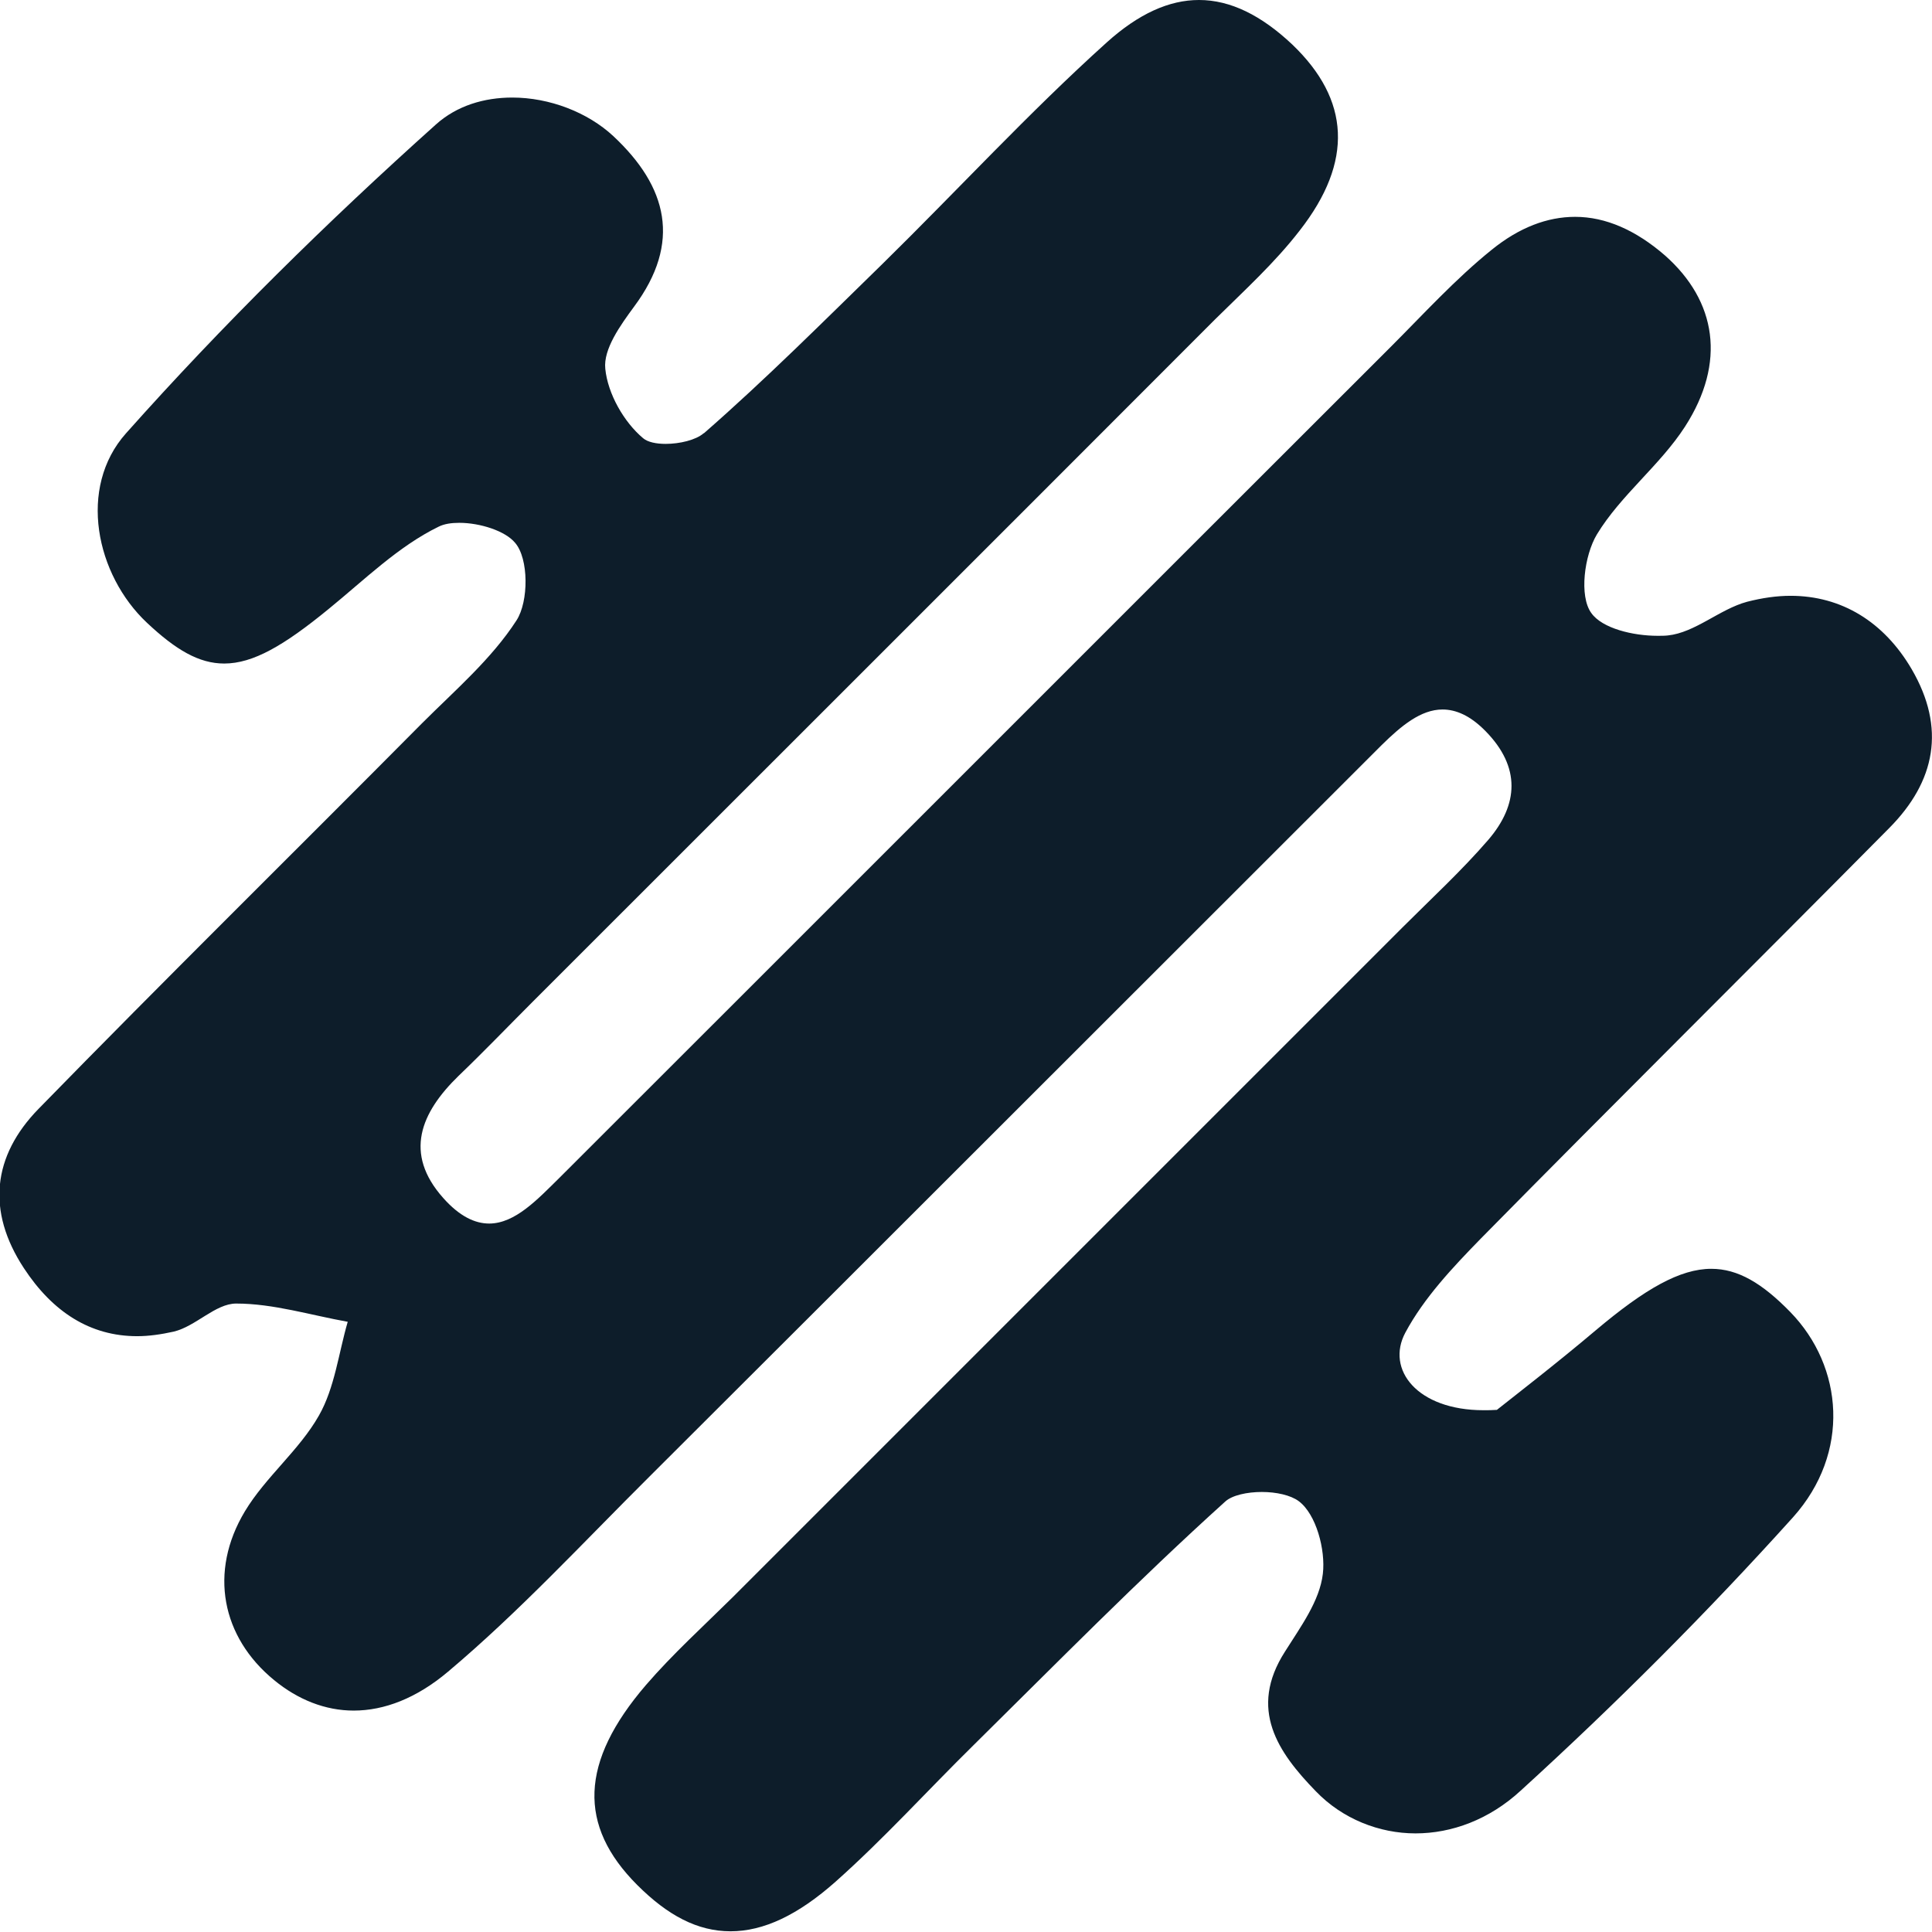
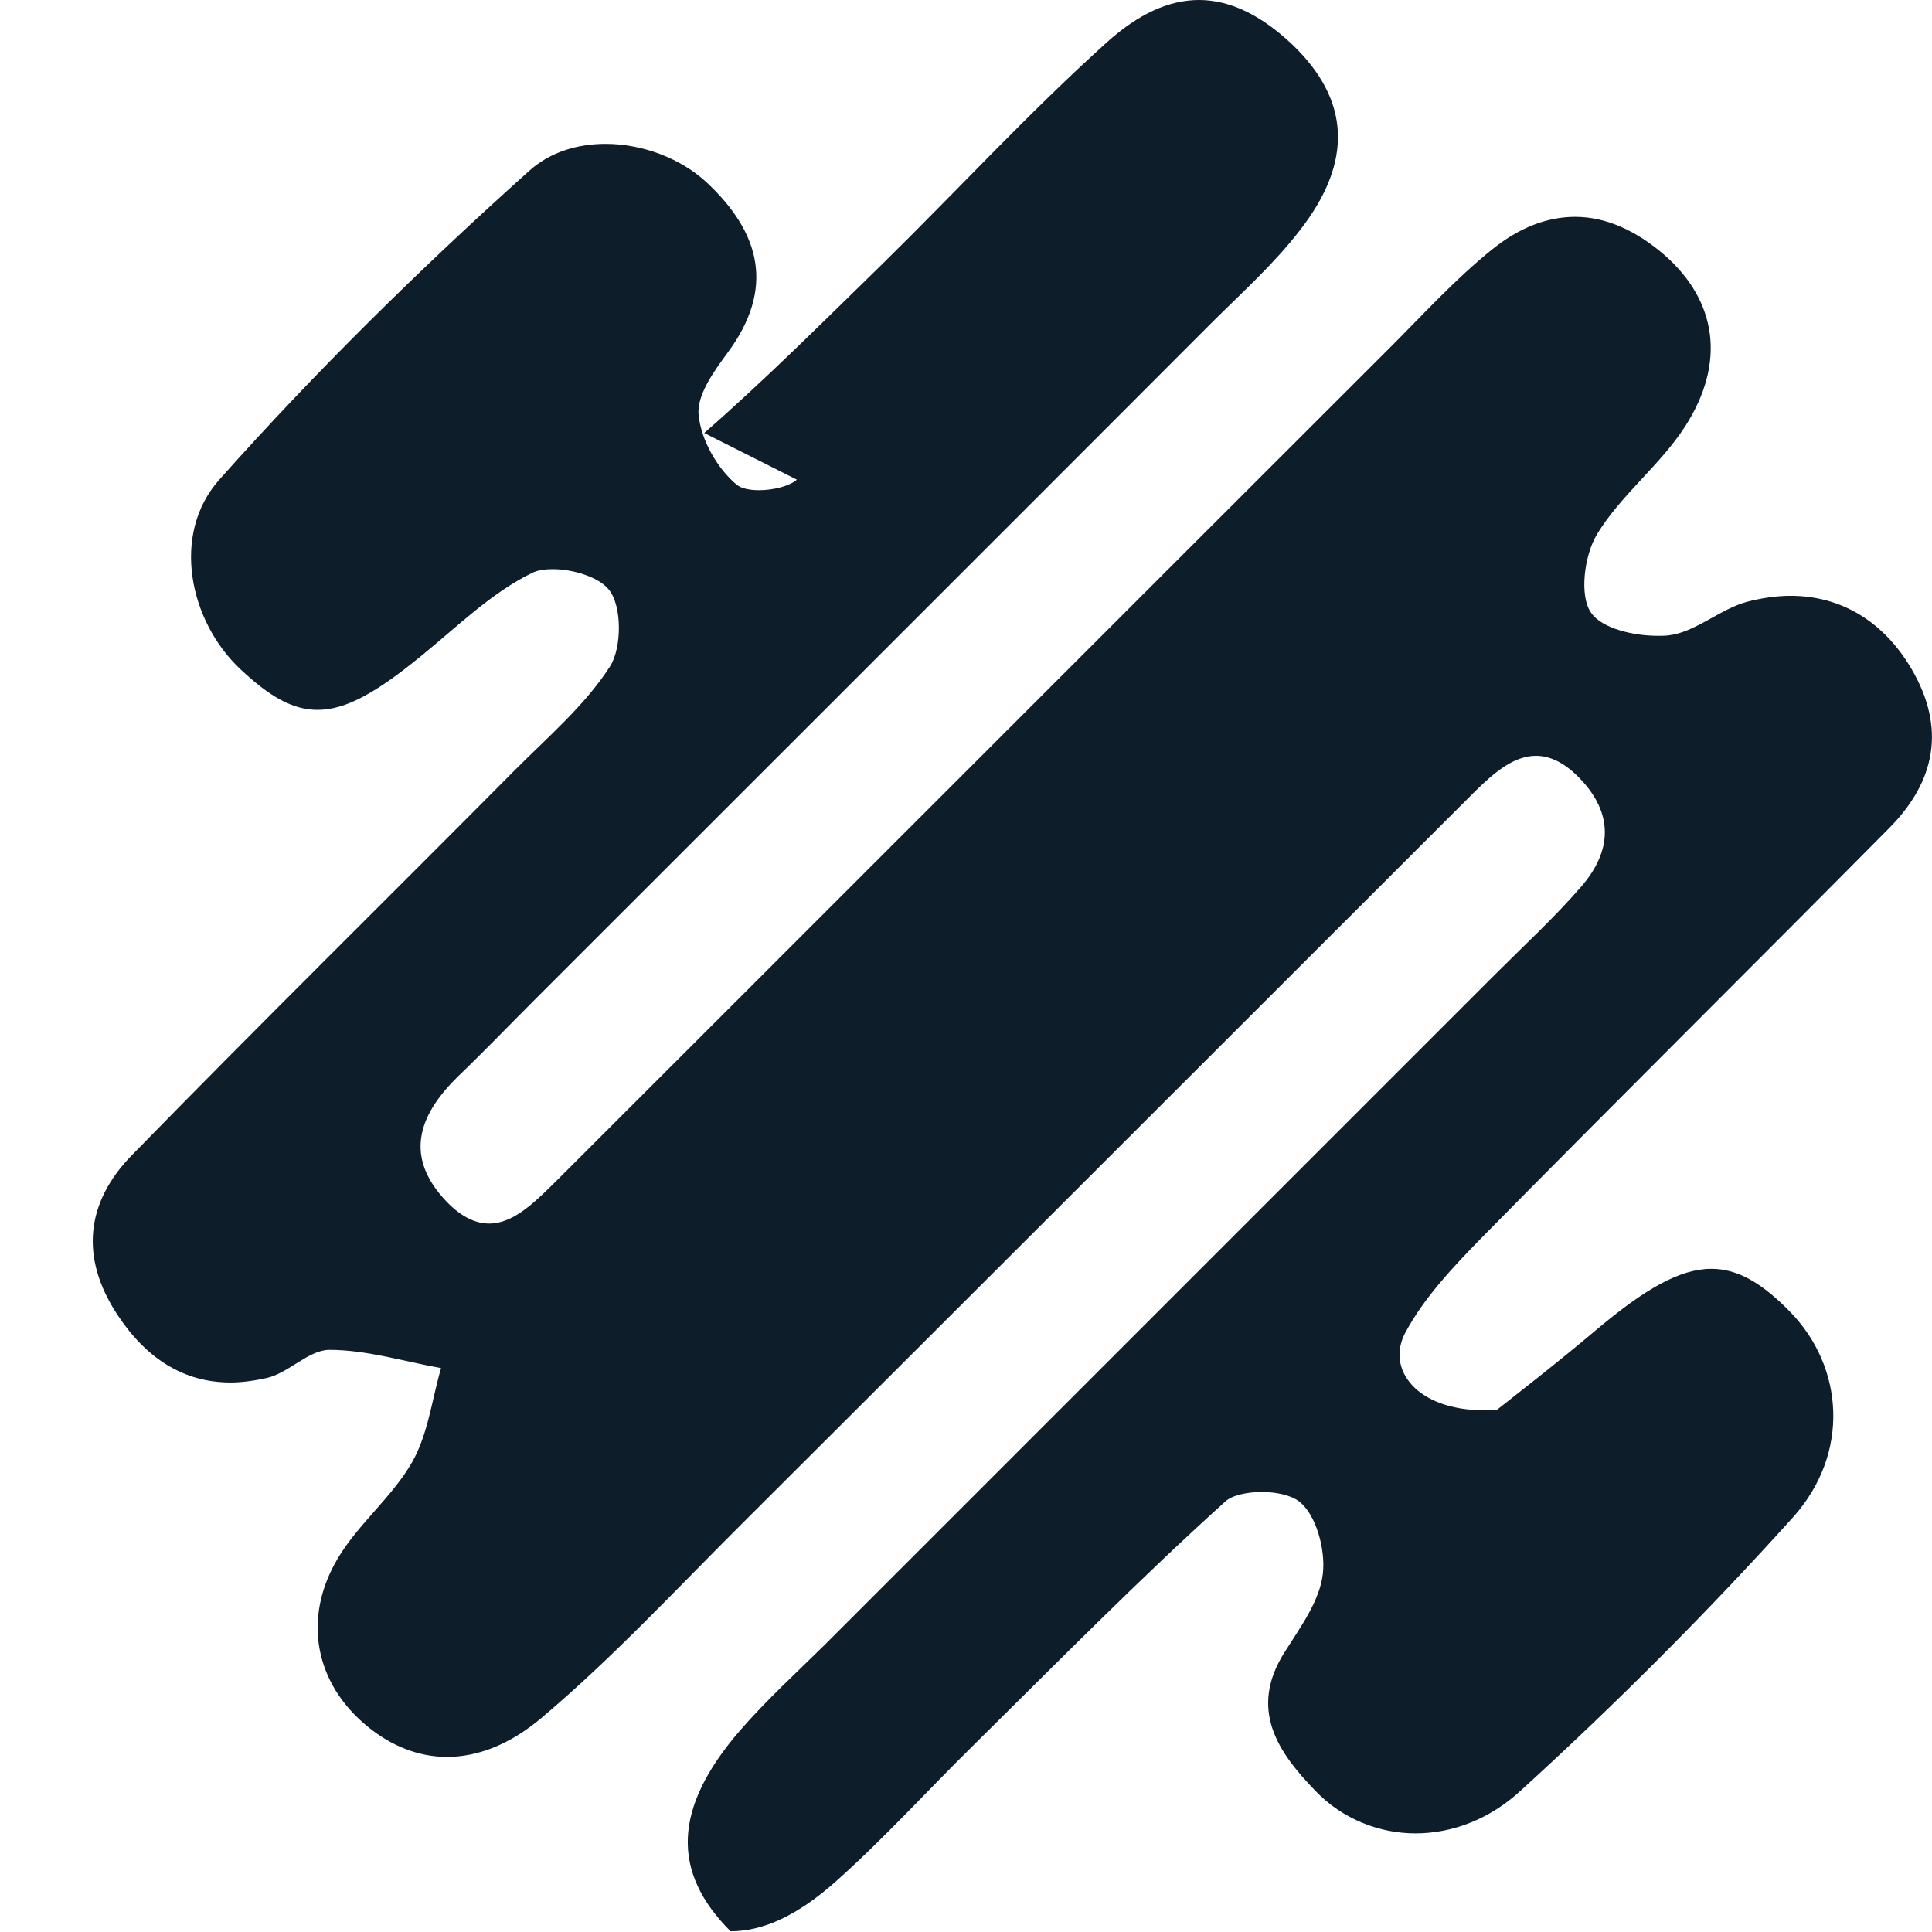
<svg xmlns="http://www.w3.org/2000/svg" viewBox="0 0 55.06 55.05">
  <defs>
    <style>.d{fill:#0d1d2a;}</style>
  </defs>
  <g id="a" />
  <g id="b">
    <g id="c">
-       <path class="d" d="M20.07,12.34c1.75-1.53,3.4-3.18,5.07-4.81,2.14-2.1,4.18-4.32,6.4-6.32,.91-.82,1.78-1.21,2.63-1.21,.9,0,1.78,.44,2.66,1.27,1.64,1.57,1.75,3.33,.21,5.3-.71,.92-1.58,1.71-2.41,2.53-6.48,6.49-12.96,12.96-19.44,19.44-.71,.71-1.4,1.43-2.12,2.12-1.08,1.05-1.57,2.21-.44,3.48,.47,.53,.91,.73,1.31,.73,.74,0,1.38-.69,2-1.3,7.9-7.89,15.79-15.79,23.69-23.68,.94-.94,1.85-1.94,2.88-2.77,.79-.64,1.59-.94,2.38-.94,.87,0,1.73,.38,2.56,1.1,1.47,1.3,1.75,3.05,.57,4.88-.71,1.1-1.83,1.95-2.51,3.07-.36,.6-.51,1.76-.16,2.24,.31,.44,1.19,.65,1.89,.65,.1,0,.2,0,.29-.01,.78-.08,1.48-.75,2.26-.96,.43-.11,.84-.17,1.24-.17,1.45,0,2.66,.74,3.45,2.09,.98,1.68,.68,3.2-.64,4.53-3.87,3.91-7.78,7.78-11.64,11.7-.8,.82-1.62,1.69-2.15,2.68-.56,1.05,.34,2.21,2.23,2.21,.12,0,.25,0,.38-.01,.58-.46,1.72-1.34,2.82-2.27,1.4-1.18,2.4-1.75,3.29-1.75,.76,0,1.45,.41,2.25,1.23,1.52,1.56,1.72,4.02,.08,5.85-2.45,2.72-5.05,5.32-7.76,7.79-.9,.83-1.97,1.22-3,1.22s-2.08-.41-2.84-1.2c-1.08-1.11-1.93-2.34-.88-3.98,.44-.7,.99-1.44,1.08-2.22,.08-.68-.19-1.7-.69-2.07-.23-.17-.64-.26-1.05-.26s-.85,.09-1.05,.28c-2.47,2.23-4.81,4.61-7.18,6.95-1.31,1.29-2.54,2.65-3.91,3.87-1.08,.96-2.06,1.42-3,1.42s-1.79-.45-2.66-1.32c-1.69-1.69-1.64-3.5,.25-5.7,.76-.88,1.63-1.67,2.46-2.49,6.36-6.36,12.73-12.73,19.09-19.09,.83-.83,1.69-1.62,2.45-2.5,.87-1.01,.93-2.08-.07-3.1-.44-.45-.85-.62-1.23-.62-.62,0-1.18,.47-1.73,1.01-6.96,6.95-13.9,13.9-20.87,20.85-1.89,1.88-3.71,3.85-5.74,5.56-.9,.76-1.82,1.11-2.69,1.11-.81,0-1.59-.31-2.27-.87-1.49-1.22-1.87-3.08-.83-4.81,.59-.98,1.55-1.74,2.11-2.73,.45-.79,.56-1.78,.82-2.67-1.06-.19-2.12-.52-3.18-.52h0c-.59,0-1.15,.65-1.78,.8-.36,.08-.71,.13-1.04,.13-1.34,0-2.41-.69-3.23-1.94-1.07-1.63-.89-3.2,.42-4.54,3.61-3.7,7.29-7.32,10.93-10.99,.94-.94,1.98-1.83,2.69-2.93,.35-.54,.35-1.76-.04-2.21-.28-.34-1-.57-1.59-.57-.23,0-.43,.03-.59,.11-1.15,.56-2.12,1.52-3.14,2.35-1.27,1.04-2.15,1.55-2.97,1.55-.72,0-1.38-.39-2.2-1.16-1.46-1.37-1.98-3.85-.6-5.4,2.76-3.1,5.74-6.03,8.83-8.8,.6-.54,1.38-.77,2.18-.77,1.06,0,2.15,.42,2.88,1.1,1.54,1.44,1.95,3.03,.59,4.86-.39,.53-.88,1.21-.82,1.77,.07,.71,.53,1.52,1.08,1.98,.13,.11,.37,.16,.64,.16,.4,0,.86-.11,1.08-.3" />
+       <path class="d" d="M20.07,12.34c1.75-1.53,3.4-3.18,5.07-4.81,2.14-2.1,4.18-4.32,6.4-6.32,.91-.82,1.78-1.21,2.63-1.21,.9,0,1.78,.44,2.66,1.27,1.64,1.57,1.75,3.33,.21,5.3-.71,.92-1.58,1.71-2.41,2.53-6.48,6.49-12.96,12.96-19.44,19.44-.71,.71-1.4,1.43-2.12,2.12-1.08,1.05-1.57,2.21-.44,3.48,.47,.53,.91,.73,1.31,.73,.74,0,1.38-.69,2-1.3,7.9-7.89,15.79-15.79,23.69-23.68,.94-.94,1.85-1.94,2.88-2.77,.79-.64,1.59-.94,2.38-.94,.87,0,1.73,.38,2.56,1.1,1.47,1.3,1.75,3.05,.57,4.88-.71,1.1-1.83,1.95-2.51,3.07-.36,.6-.51,1.76-.16,2.24,.31,.44,1.19,.65,1.89,.65,.1,0,.2,0,.29-.01,.78-.08,1.48-.75,2.26-.96,.43-.11,.84-.17,1.24-.17,1.45,0,2.66,.74,3.45,2.09,.98,1.68,.68,3.2-.64,4.53-3.87,3.91-7.78,7.78-11.64,11.7-.8,.82-1.62,1.69-2.15,2.68-.56,1.05,.34,2.21,2.23,2.21,.12,0,.25,0,.38-.01,.58-.46,1.72-1.34,2.82-2.27,1.4-1.18,2.4-1.75,3.29-1.75,.76,0,1.45,.41,2.25,1.23,1.52,1.56,1.72,4.02,.08,5.85-2.45,2.72-5.05,5.32-7.76,7.79-.9,.83-1.97,1.22-3,1.22s-2.08-.41-2.84-1.2c-1.08-1.11-1.93-2.34-.88-3.98,.44-.7,.99-1.44,1.08-2.22,.08-.68-.19-1.7-.69-2.07-.23-.17-.64-.26-1.05-.26s-.85,.09-1.05,.28c-2.47,2.23-4.81,4.61-7.18,6.95-1.31,1.29-2.54,2.65-3.91,3.87-1.08,.96-2.06,1.42-3,1.42c-1.69-1.69-1.64-3.5,.25-5.7,.76-.88,1.63-1.67,2.46-2.49,6.36-6.36,12.73-12.73,19.09-19.09,.83-.83,1.69-1.62,2.45-2.5,.87-1.01,.93-2.08-.07-3.1-.44-.45-.85-.62-1.23-.62-.62,0-1.18,.47-1.73,1.01-6.96,6.95-13.9,13.9-20.87,20.85-1.89,1.88-3.71,3.85-5.74,5.56-.9,.76-1.82,1.11-2.69,1.11-.81,0-1.59-.31-2.27-.87-1.49-1.22-1.87-3.08-.83-4.81,.59-.98,1.55-1.74,2.11-2.73,.45-.79,.56-1.78,.82-2.67-1.06-.19-2.12-.52-3.18-.52h0c-.59,0-1.15,.65-1.78,.8-.36,.08-.71,.13-1.04,.13-1.34,0-2.41-.69-3.23-1.94-1.07-1.63-.89-3.2,.42-4.54,3.61-3.7,7.29-7.32,10.93-10.99,.94-.94,1.98-1.83,2.69-2.93,.35-.54,.35-1.76-.04-2.21-.28-.34-1-.57-1.59-.57-.23,0-.43,.03-.59,.11-1.15,.56-2.12,1.52-3.14,2.35-1.27,1.04-2.15,1.55-2.97,1.55-.72,0-1.38-.39-2.2-1.16-1.46-1.37-1.98-3.85-.6-5.4,2.76-3.1,5.74-6.03,8.83-8.8,.6-.54,1.38-.77,2.18-.77,1.06,0,2.15,.42,2.88,1.1,1.54,1.44,1.95,3.03,.59,4.86-.39,.53-.88,1.21-.82,1.77,.07,.71,.53,1.52,1.08,1.98,.13,.11,.37,.16,.64,.16,.4,0,.86-.11,1.08-.3" />
    </g>
  </g>
</svg>